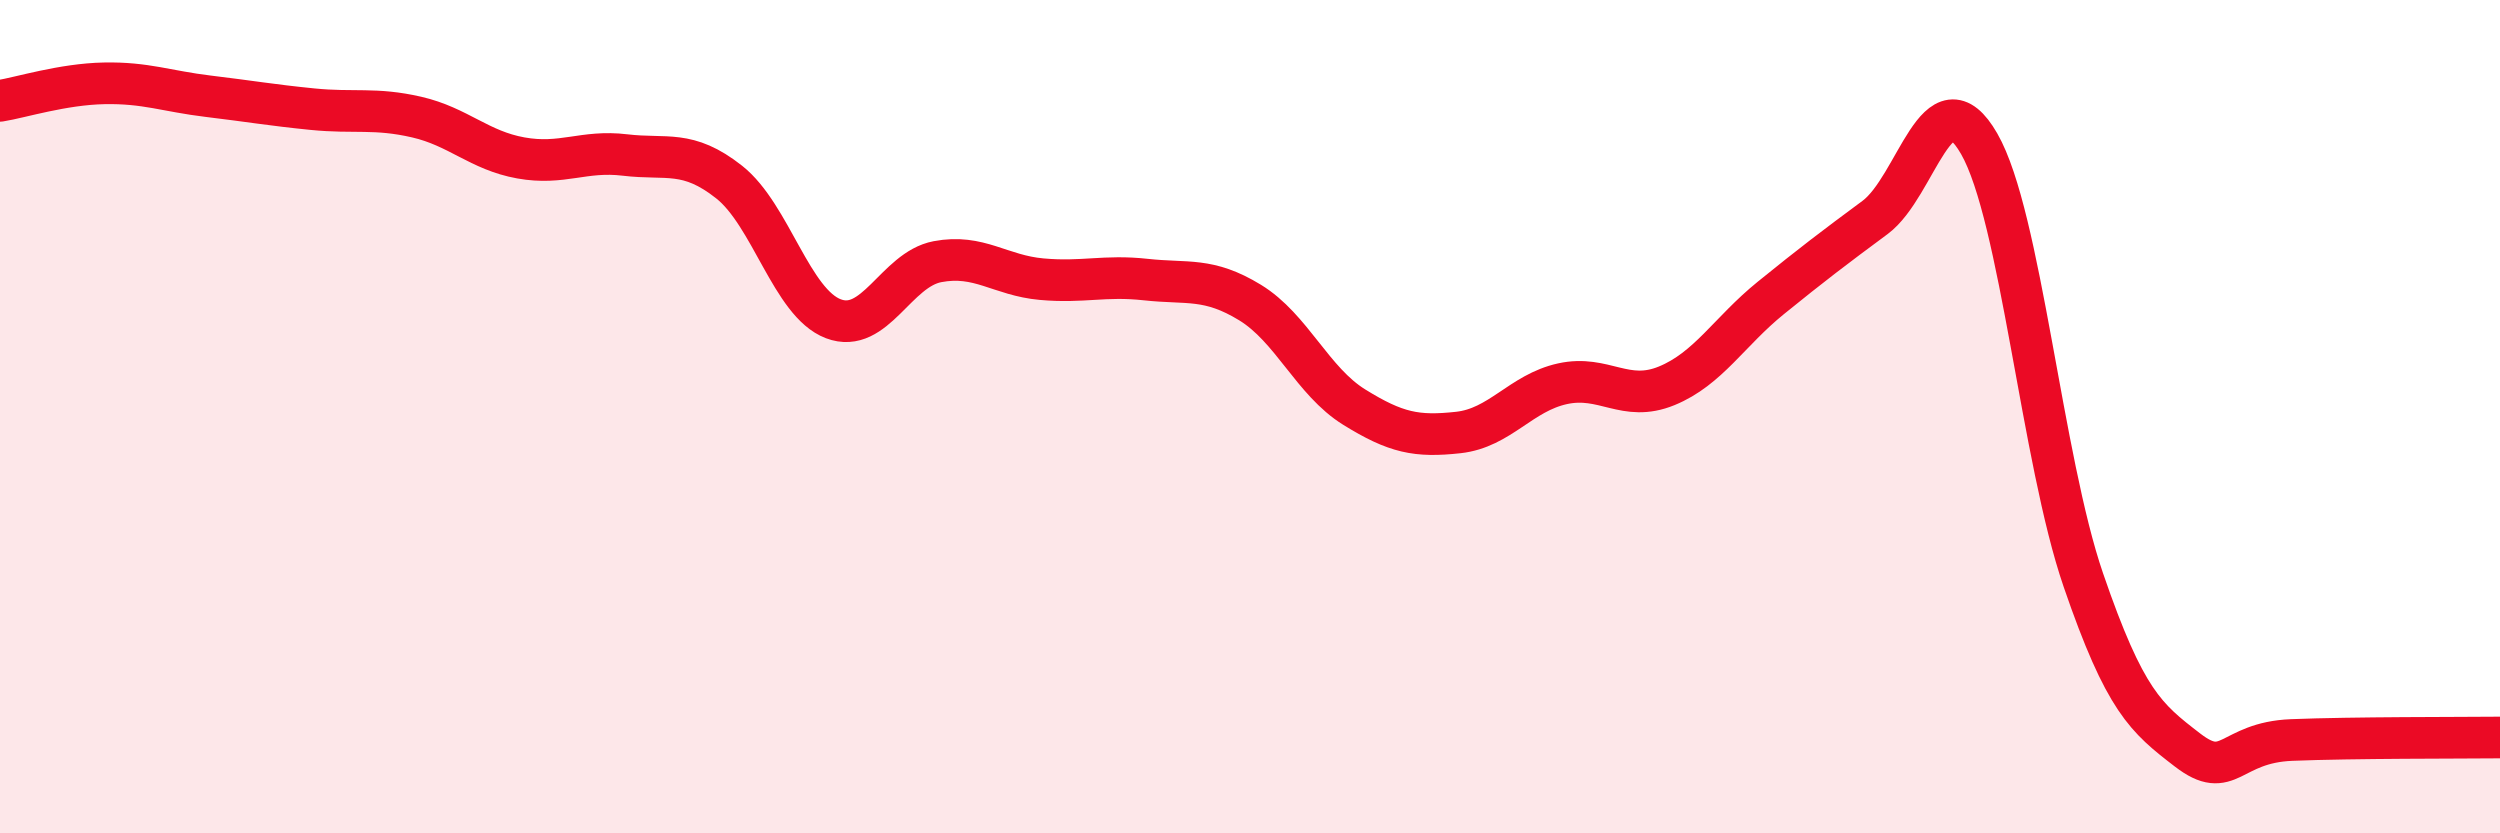
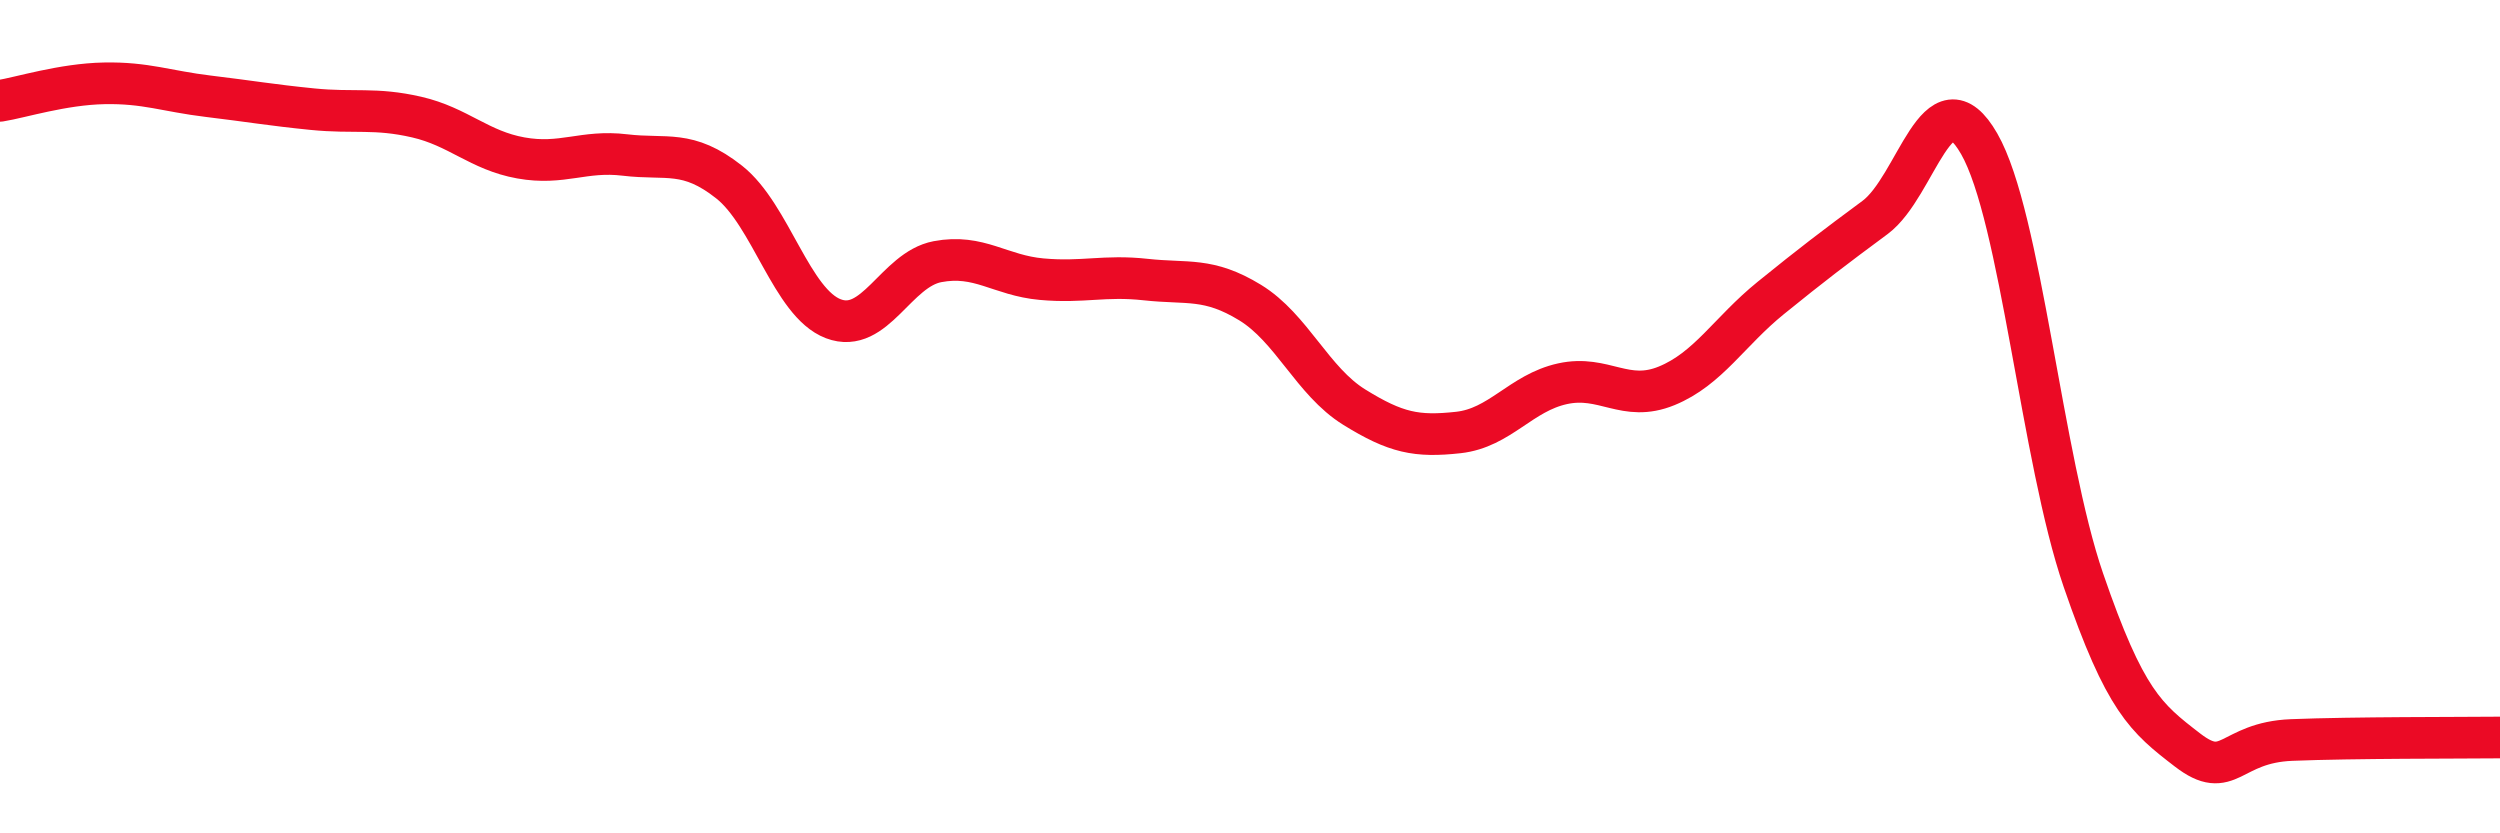
<svg xmlns="http://www.w3.org/2000/svg" width="60" height="20" viewBox="0 0 60 20">
-   <path d="M 0,2.42 C 0.5,2.34 1.5,2.02 2.5,2 C 3.5,1.98 4,2.19 5,2.31 C 6,2.43 6.5,2.52 7.5,2.62 C 8.5,2.72 9,2.58 10,2.81 C 11,3.04 11.5,3.61 12.5,3.79 C 13.5,3.97 14,3.6 15,3.72 C 16,3.84 16.5,3.58 17.5,4.37 C 18.5,5.16 19,7.27 20,7.65 C 21,8.03 21.5,6.47 22.5,6.28 C 23.5,6.09 24,6.61 25,6.7 C 26,6.79 26.5,6.6 27.5,6.71 C 28.5,6.82 29,6.65 30,7.26 C 31,7.87 31.5,9.15 32.5,9.77 C 33.5,10.39 34,10.49 35,10.38 C 36,10.27 36.5,9.43 37.5,9.21 C 38.5,8.99 39,9.67 40,9.26 C 41,8.85 41.5,7.96 42.5,7.15 C 43.5,6.34 44,5.96 45,5.22 C 46,4.48 46.5,1.71 47.5,3.45 C 48.5,5.19 49,11.01 50,13.92 C 51,16.83 51.5,17.23 52.5,18 C 53.5,18.77 53.5,17.82 55,17.76 C 56.5,17.7 59,17.71 60,17.7L60 20L0 20Z" fill="#EB0A25" opacity="0.1" stroke-linecap="round" stroke-linejoin="round" />
  <path d="M 0,2.42 C 0.5,2.34 1.5,2.02 2.5,2 C 3.5,1.98 4,2.19 5,2.31 C 6,2.43 6.5,2.52 7.5,2.62 C 8.5,2.72 9,2.58 10,2.81 C 11,3.04 11.5,3.61 12.5,3.79 C 13.5,3.97 14,3.6 15,3.72 C 16,3.84 16.5,3.58 17.5,4.37 C 18.5,5.16 19,7.27 20,7.65 C 21,8.03 21.5,6.47 22.5,6.28 C 23.5,6.09 24,6.61 25,6.7 C 26,6.79 26.5,6.6 27.5,6.71 C 28.5,6.82 29,6.65 30,7.26 C 31,7.87 31.5,9.15 32.5,9.77 C 33.5,10.39 34,10.49 35,10.38 C 36,10.27 36.5,9.43 37.5,9.21 C 38.5,8.99 39,9.67 40,9.26 C 41,8.85 41.5,7.96 42.5,7.15 C 43.5,6.34 44,5.96 45,5.22 C 46,4.48 46.5,1.71 47.5,3.45 C 48.5,5.19 49,11.01 50,13.92 C 51,16.83 51.5,17.23 52.5,18 C 53.5,18.77 53.5,17.82 55,17.76 C 56.5,17.7 59,17.71 60,17.7" stroke="#EB0A25" stroke-width="1" fill="none" stroke-linecap="round" stroke-linejoin="round" />
</svg>